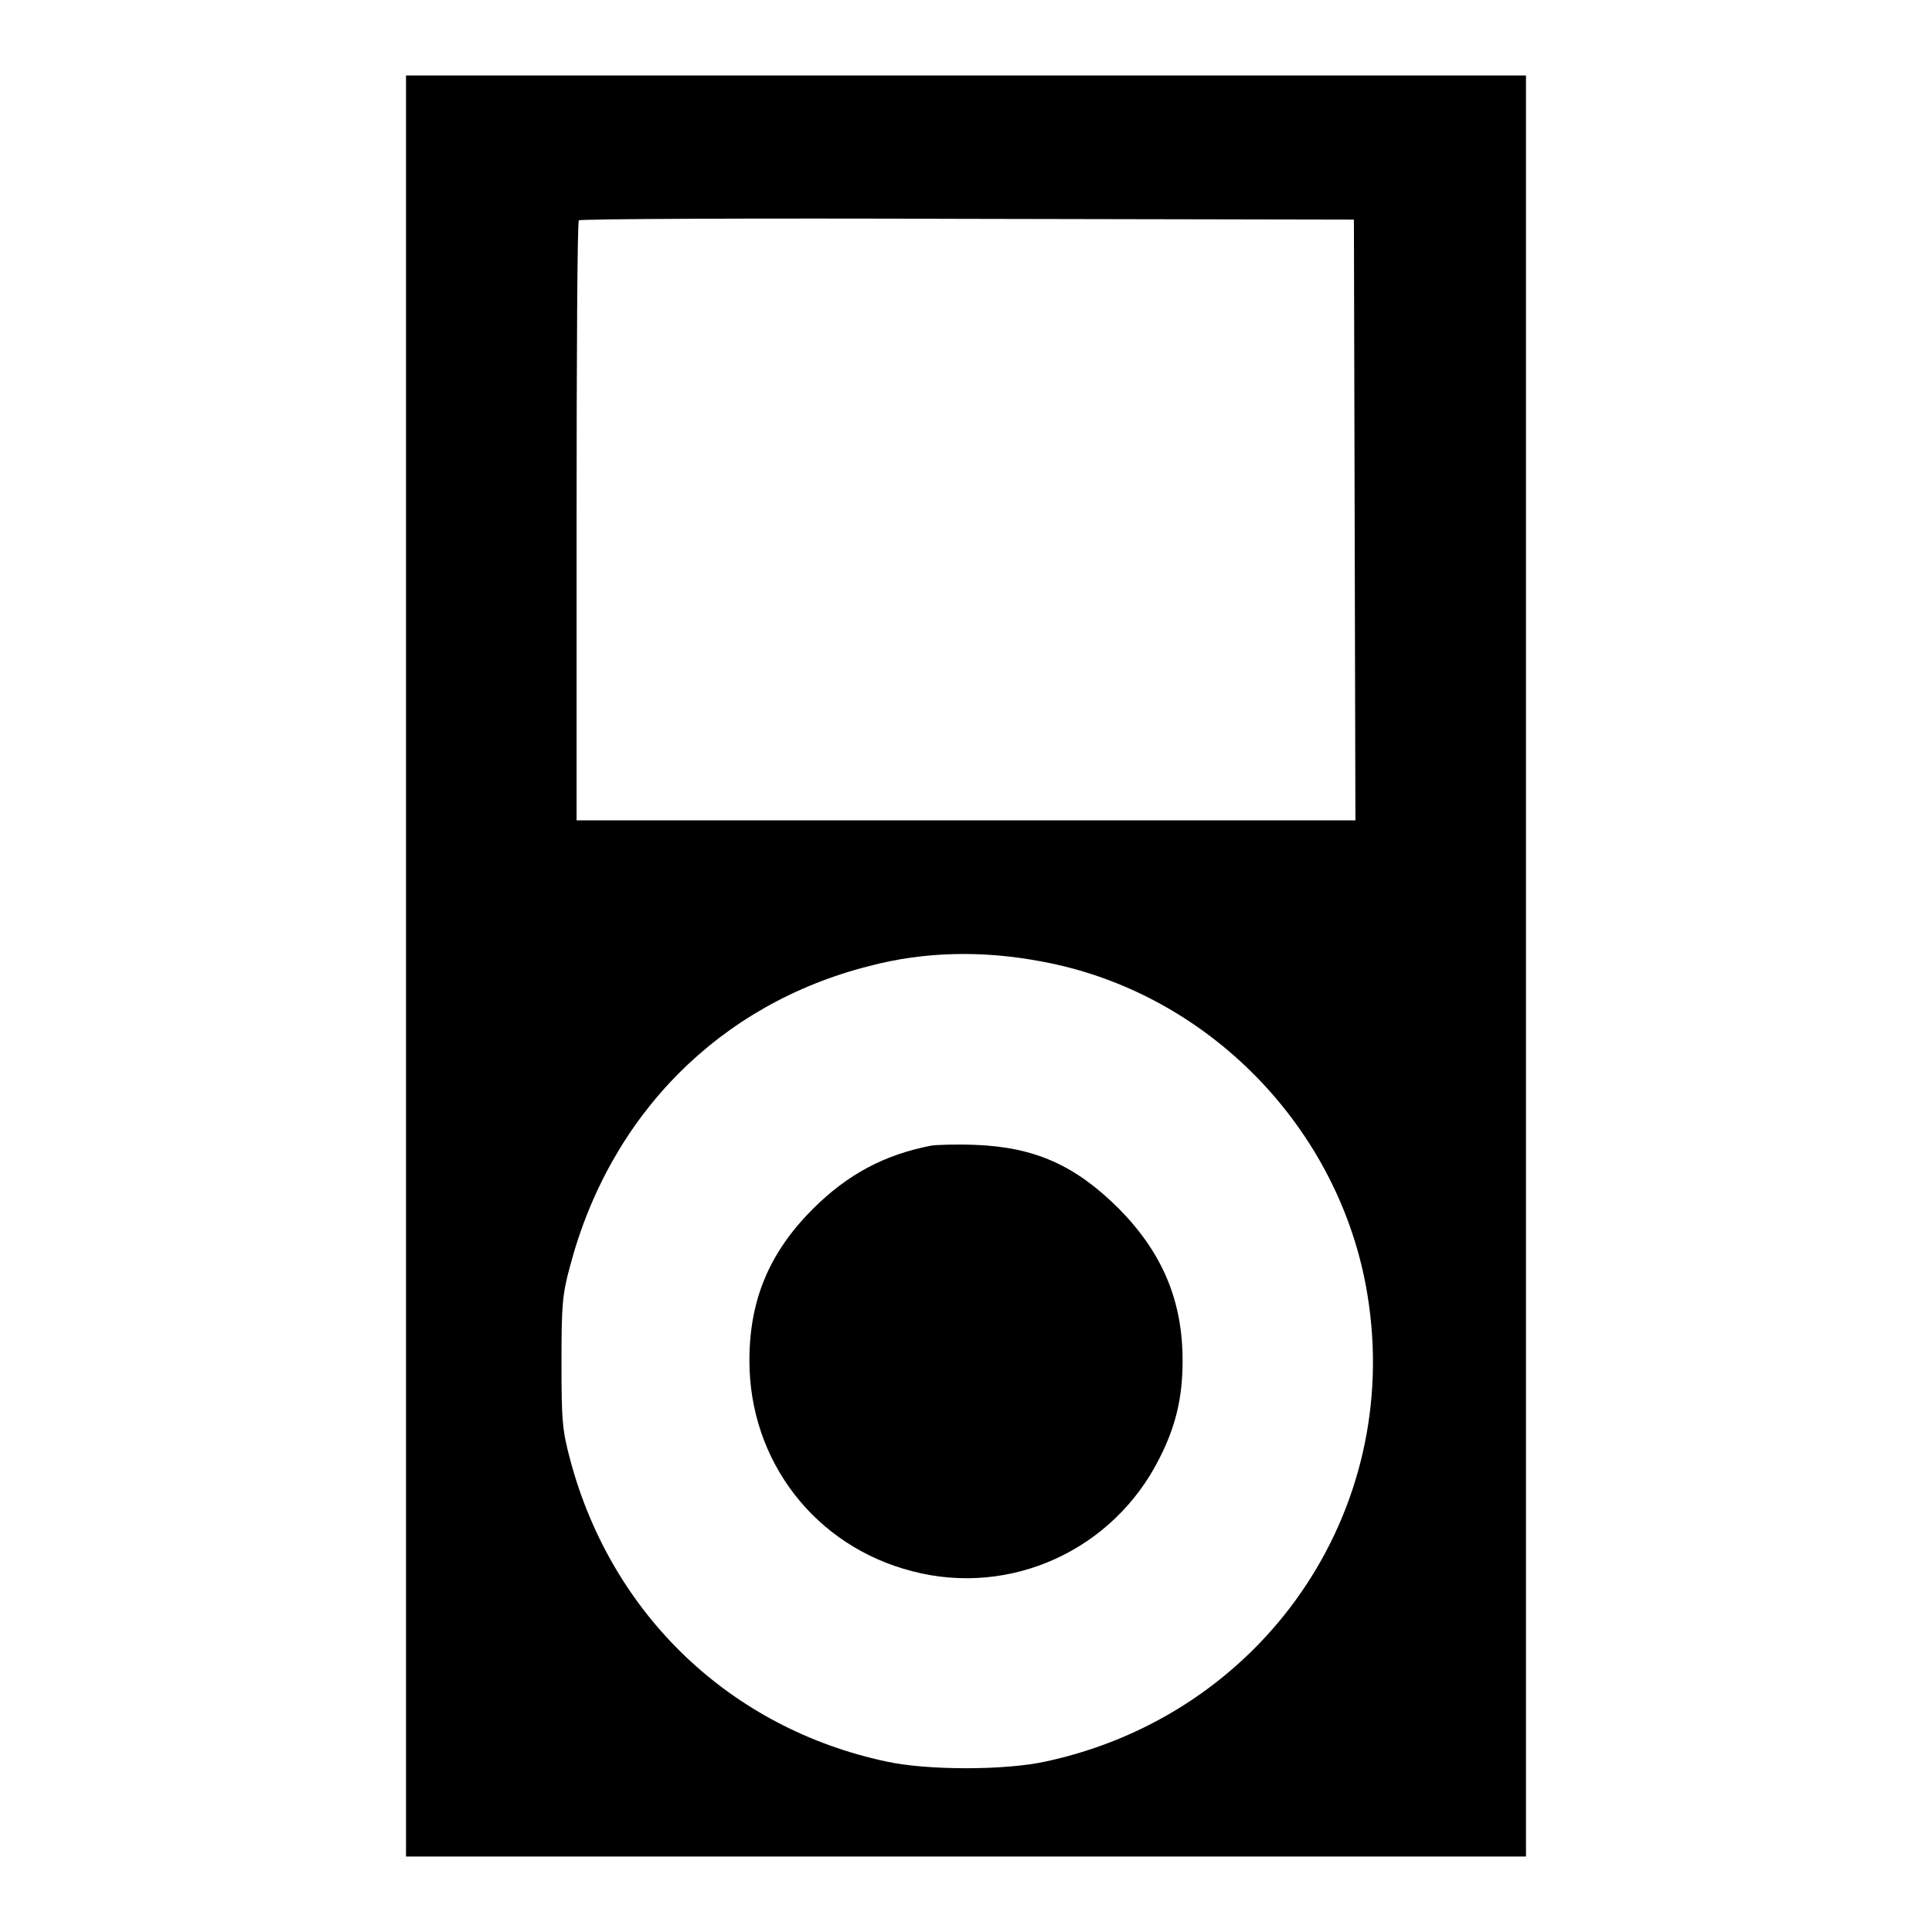
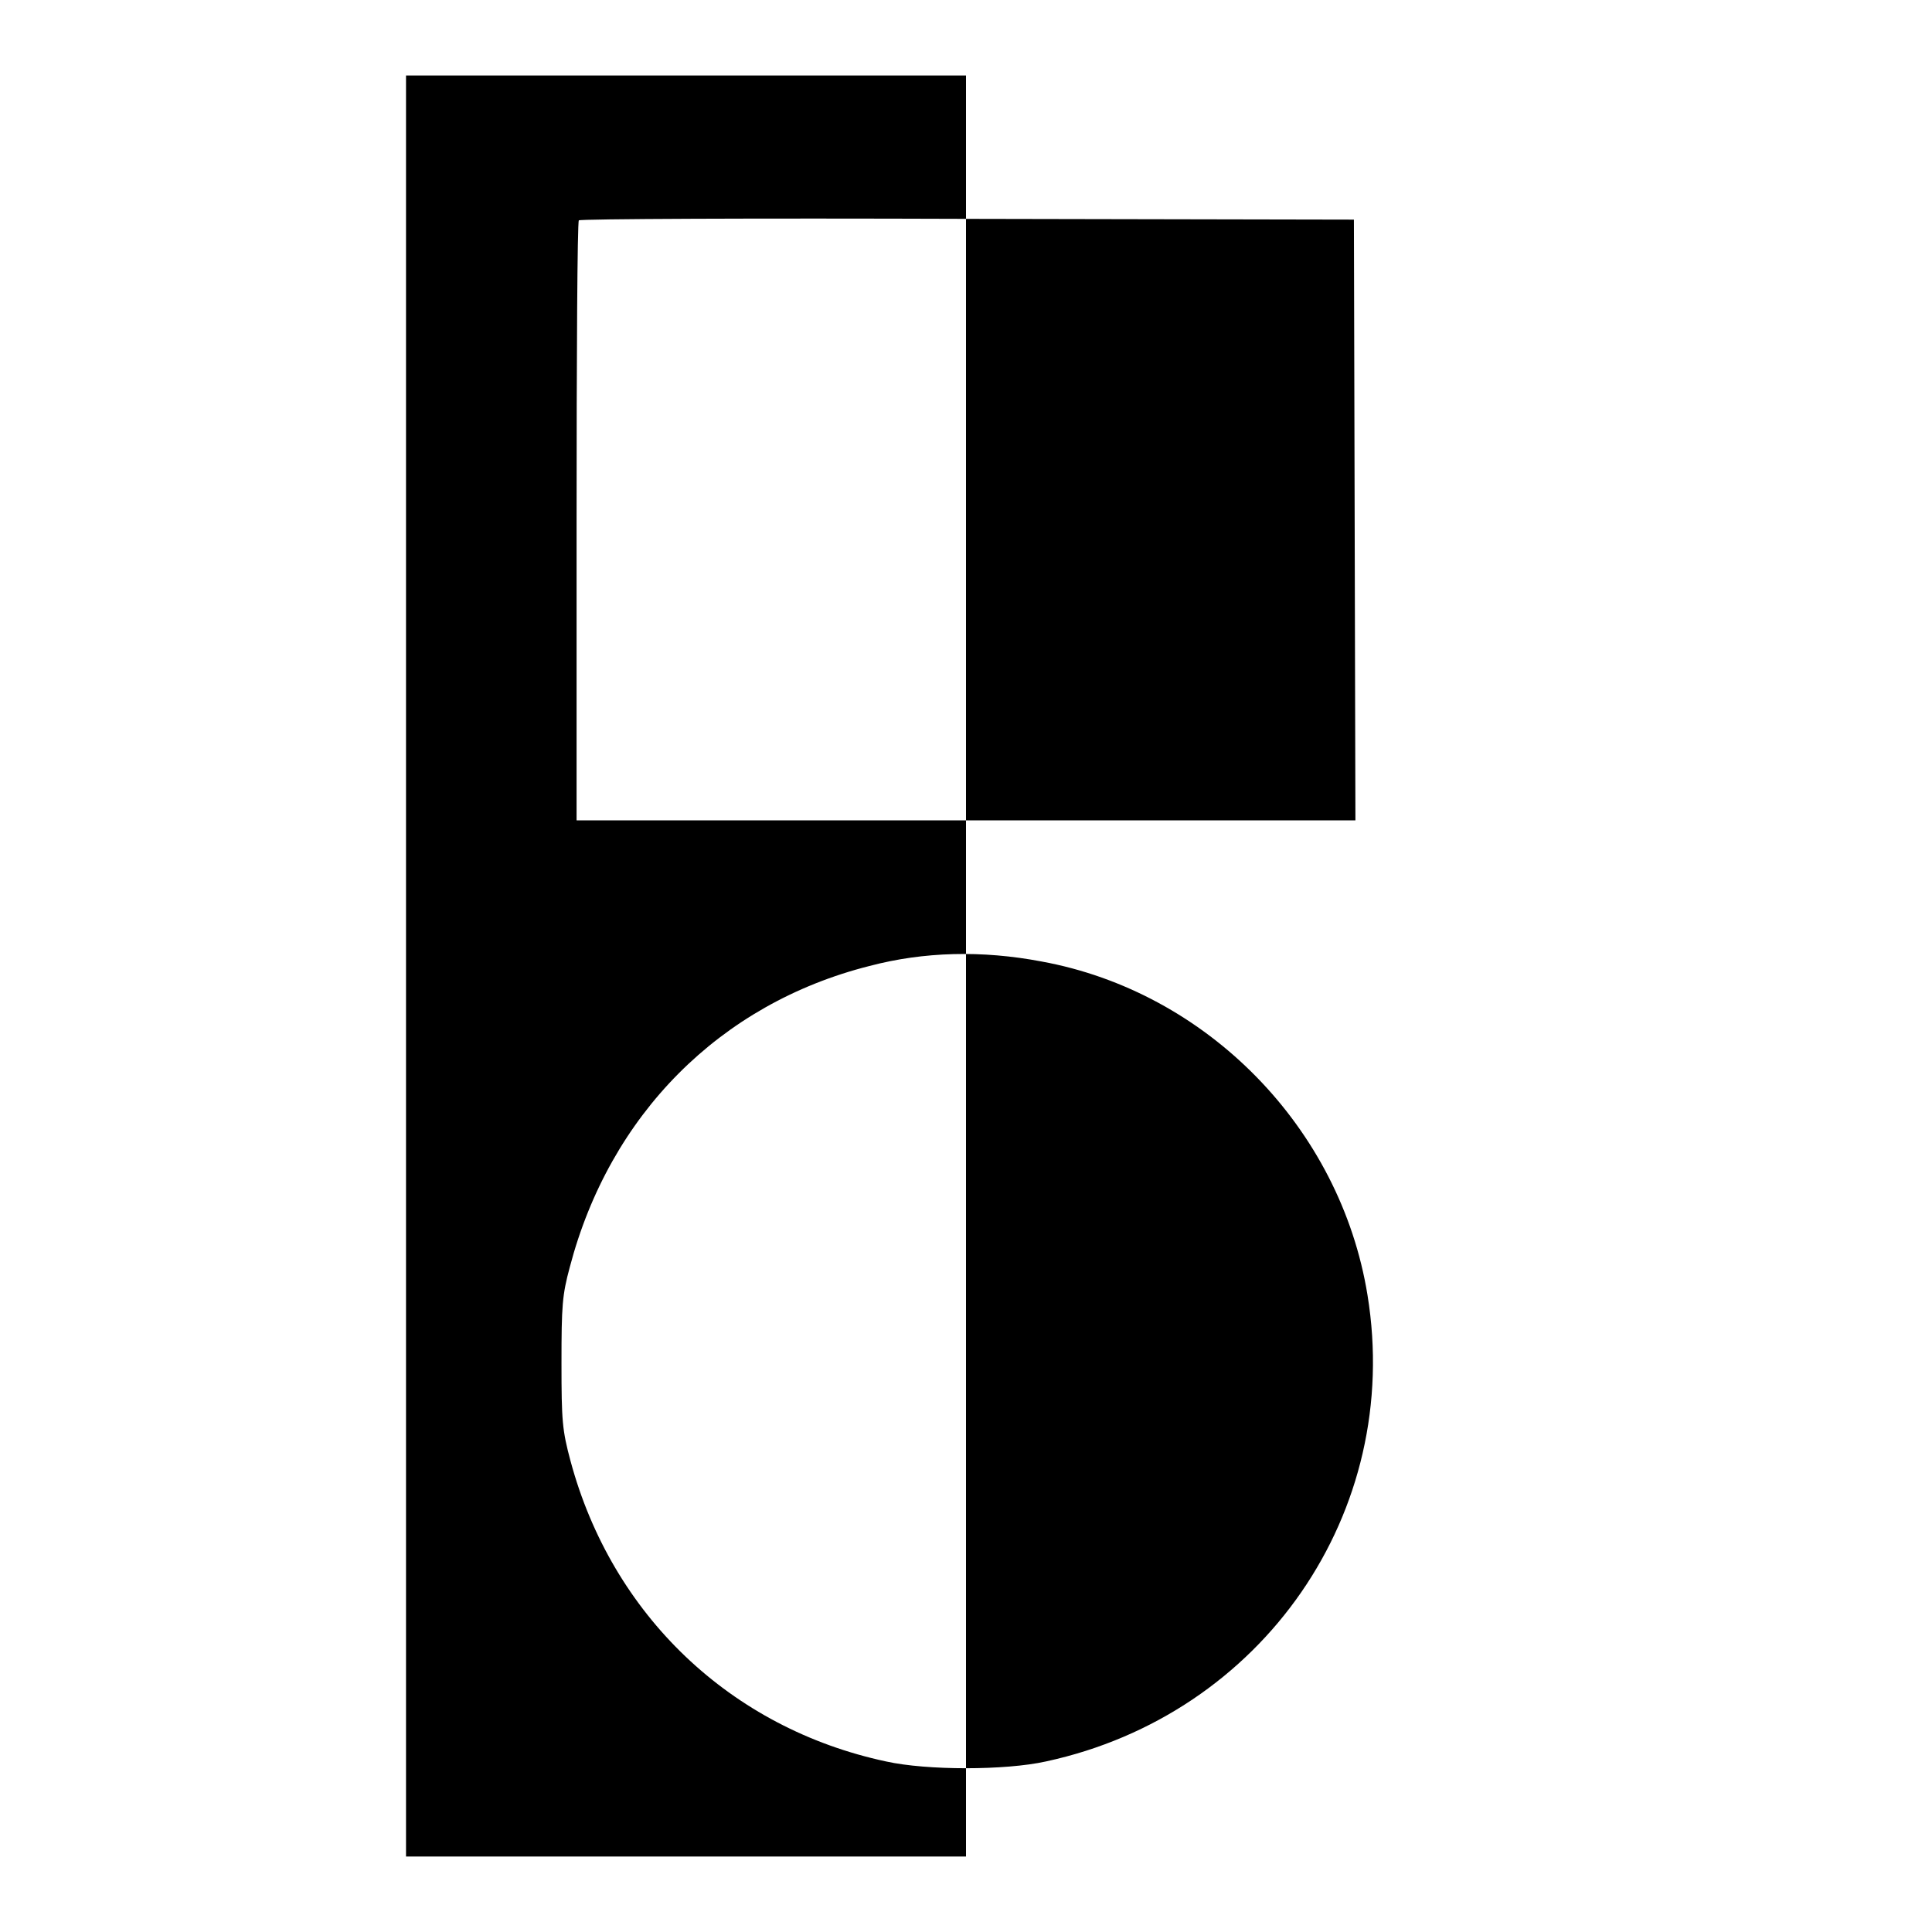
<svg xmlns="http://www.w3.org/2000/svg" version="1.1" x="0px" y="0px" viewBox="0 0 256 256" enable-background="new 0 0 256 256" xml:space="preserve">
  <g>
    <g>
      <g>
-         <path fill="#000000" d="M53.8,128v118H128h74.2V128V10H128H53.8V128z M179.5,68.9l0.1,39.8H128H76.4V69.1c0-21.8,0.1-39.7,0.3-39.9c0.1-0.2,23.3-0.3,51.5-0.2l51.2,0.1L179.5,68.9z M138,127.4c21.9,4,39.6,22,43.2,44.2c4.7,28.8-13.9,55.6-42.6,61.8c-5.4,1.2-15.8,1.2-21.2,0c-20.6-4.4-36.3-19.4-41.8-39.8c-1.1-4.1-1.2-5.3-1.2-13c0-7.6,0.1-9,1.1-12.7c5.3-20.2,19.9-34.9,39.7-39.9C122.4,126.1,130.1,125.9,138,127.4z" />
-         <path fill="#000000" d="M123.4,151.8c-6.2,1.2-11.1,3.8-15.7,8.4c-5.8,5.8-8.4,12.1-8.4,20.1c0,13.3,8.7,24.6,21.6,27.9c13,3.4,26.6-2.8,32.7-14.9c2.2-4.3,3.1-8.1,3.1-13c0-8-2.7-14.3-8.4-20.1c-5.8-5.8-11.2-8.2-19.1-8.5C126.6,151.6,124,151.7,123.4,151.8z" />
+         <path fill="#000000" d="M53.8,128v118h74.2V128V10H128H53.8V128z M179.5,68.9l0.1,39.8H128H76.4V69.1c0-21.8,0.1-39.7,0.3-39.9c0.1-0.2,23.3-0.3,51.5-0.2l51.2,0.1L179.5,68.9z M138,127.4c21.9,4,39.6,22,43.2,44.2c4.7,28.8-13.9,55.6-42.6,61.8c-5.4,1.2-15.8,1.2-21.2,0c-20.6-4.4-36.3-19.4-41.8-39.8c-1.1-4.1-1.2-5.3-1.2-13c0-7.6,0.1-9,1.1-12.7c5.3-20.2,19.9-34.9,39.7-39.9C122.4,126.1,130.1,125.9,138,127.4z" />
      </g>
    </g>
  </g>
</svg>